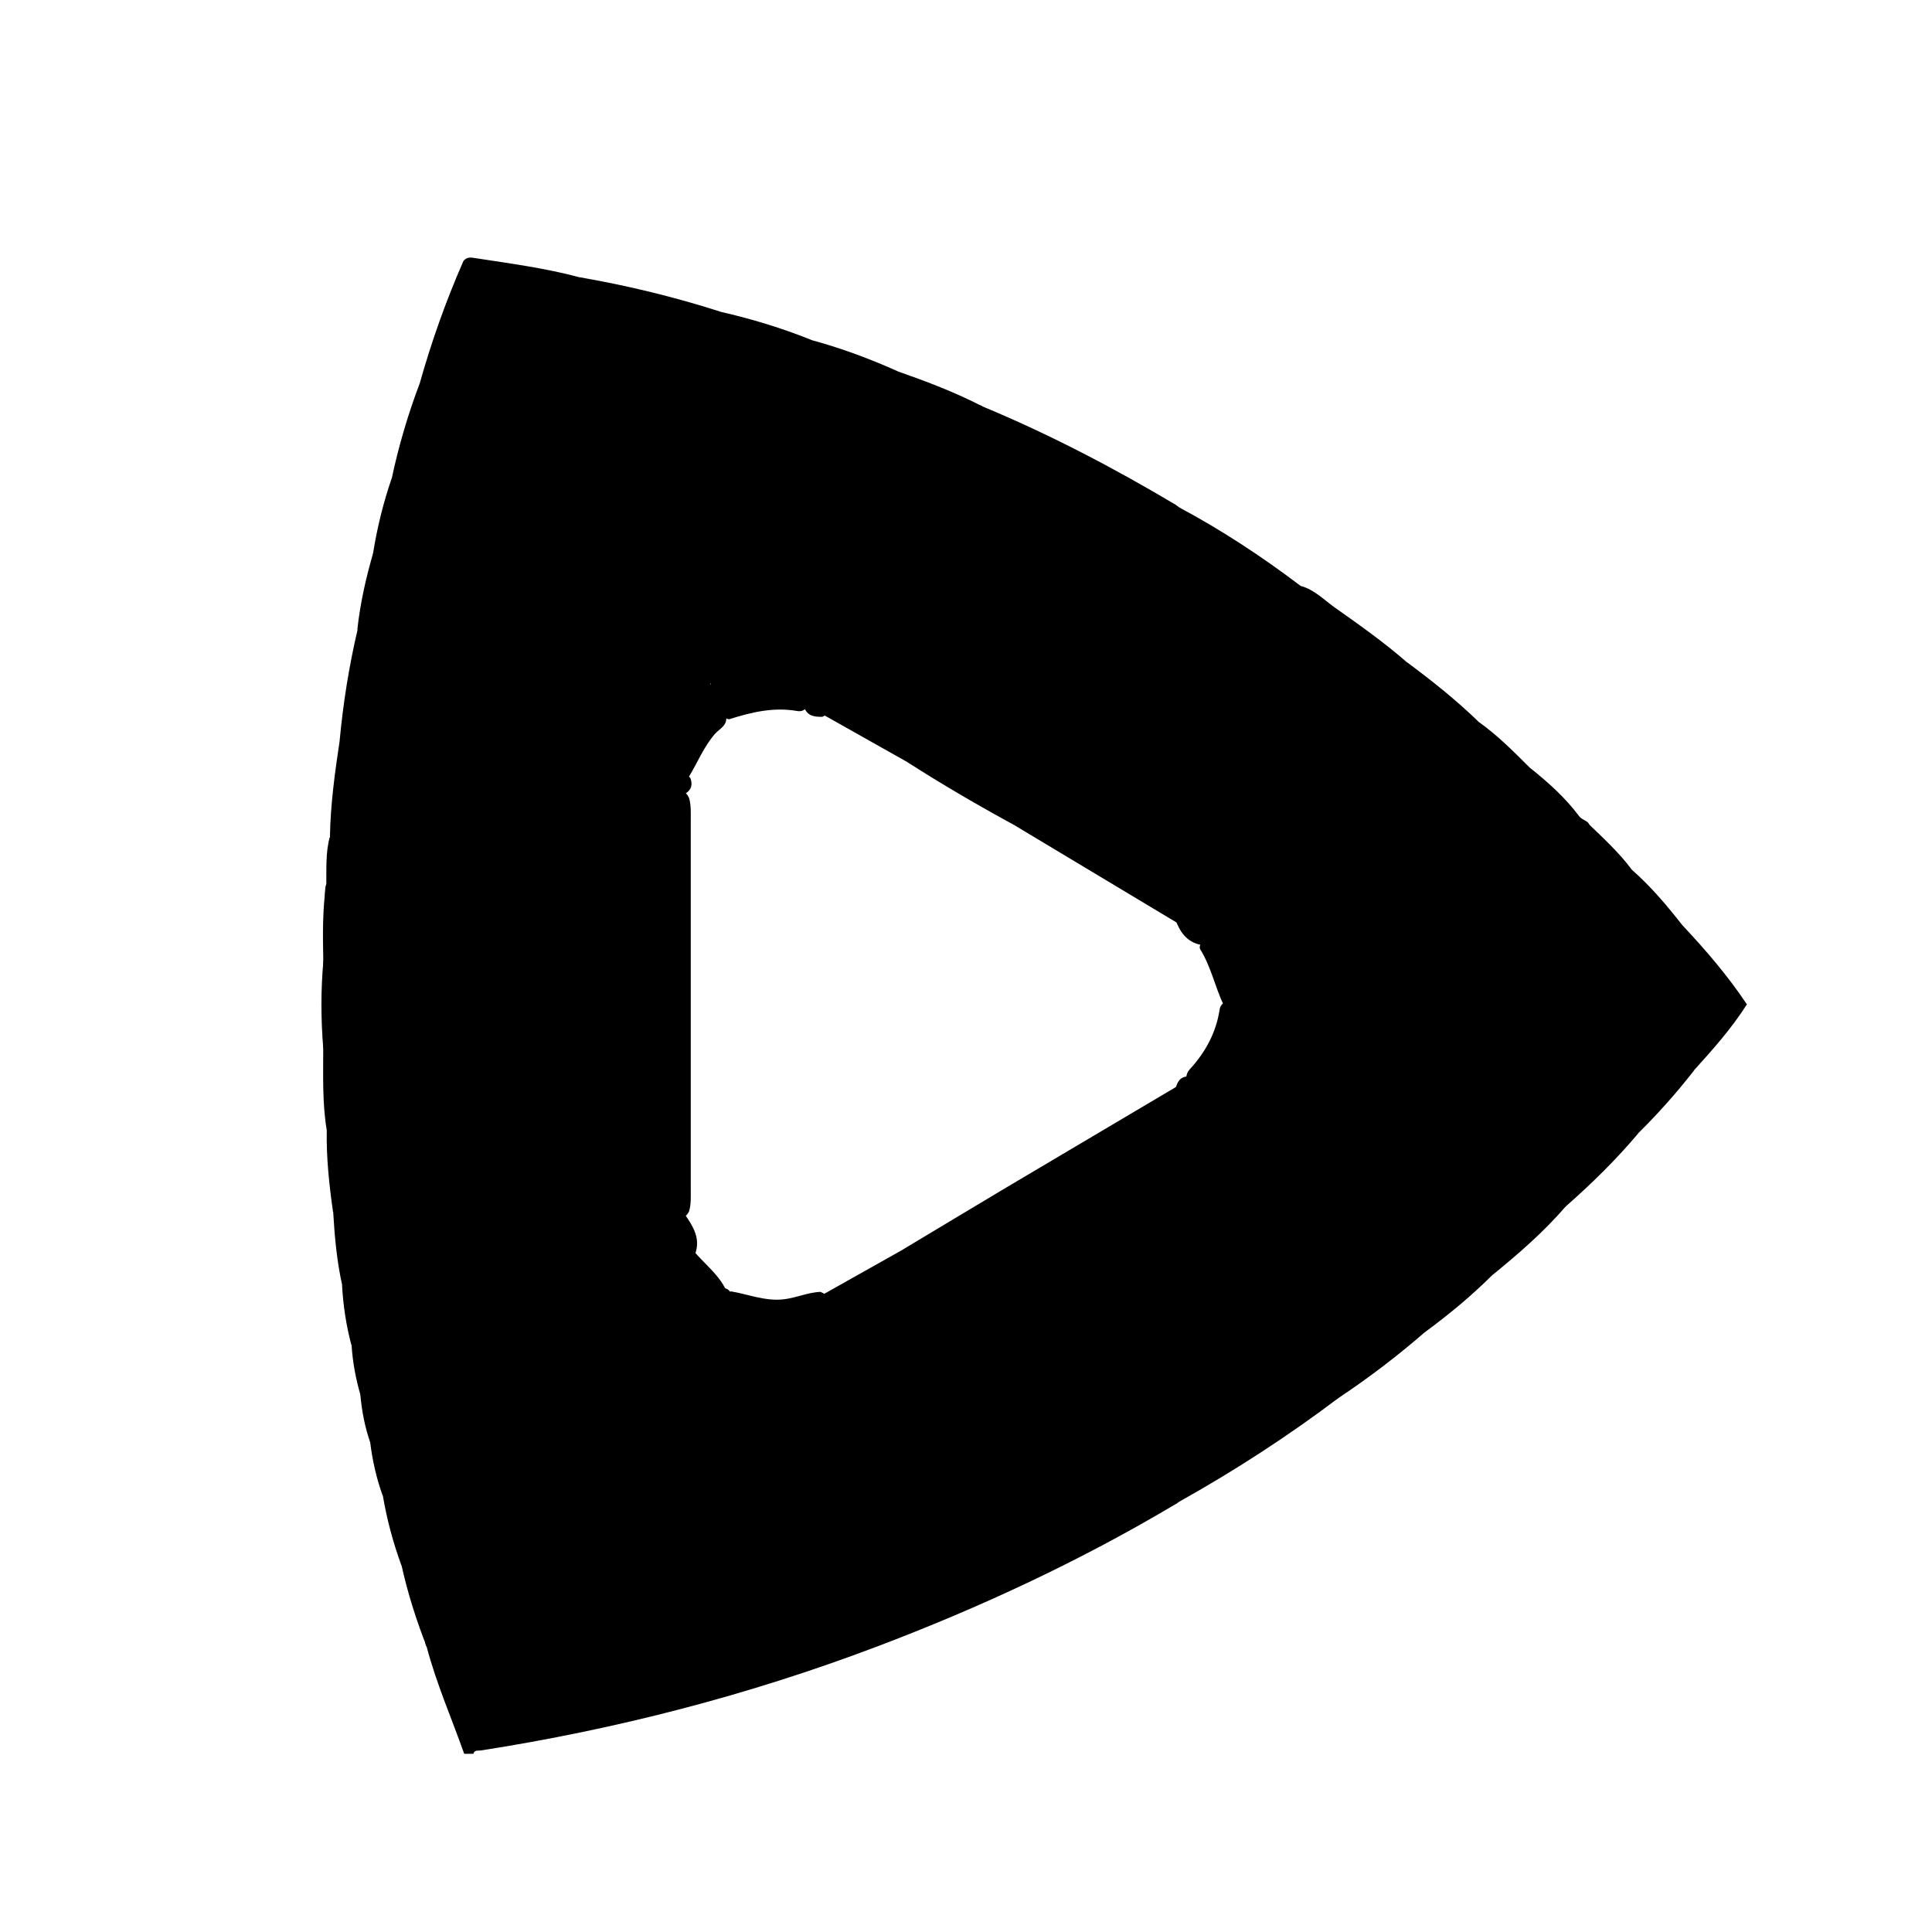
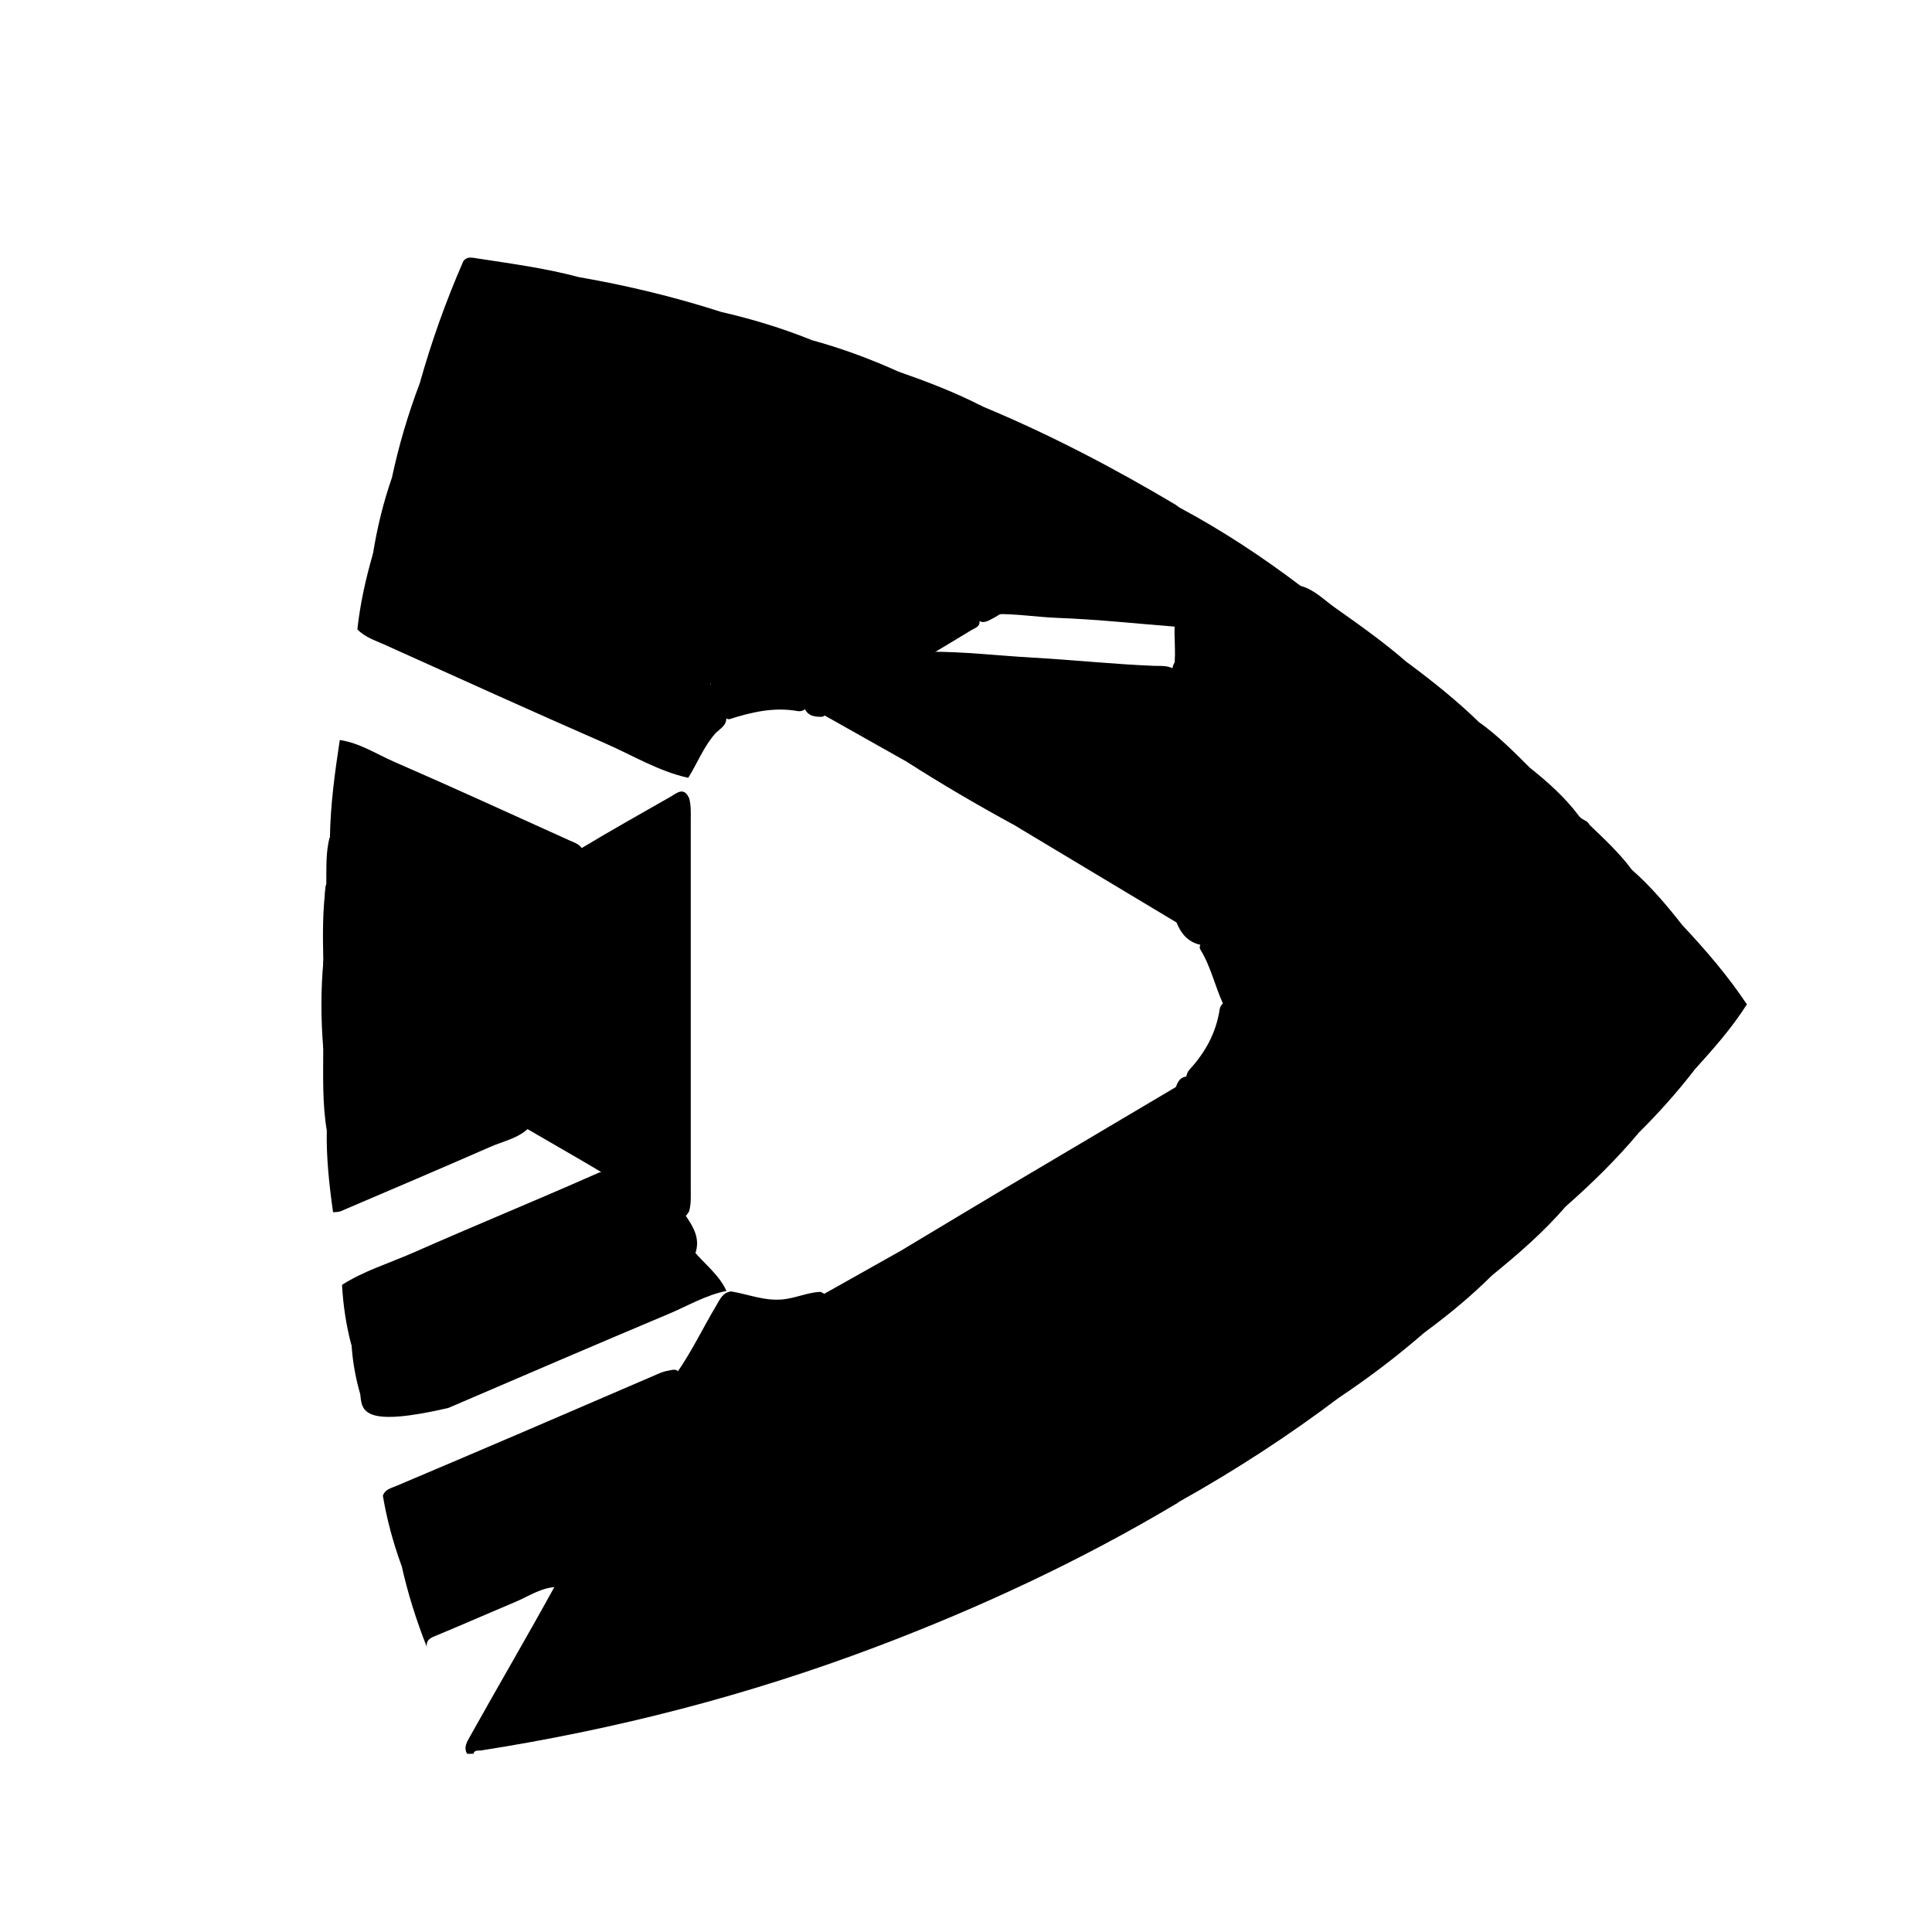
<svg xmlns="http://www.w3.org/2000/svg" width="30" height="30" viewBox="0 0 30 30" fill="none">
  <path d="M18.258 23.354C16.777 24.236 15.221 24.961 13.611 25.57C11.62 26.324 9.57 26.852 7.47 27.181C7.426 27.188 7.369 27.167 7.35 27.233H7.253C7.194 27.13 7.254 27.044 7.299 26.962C7.736 26.179 8.189 25.406 8.621 24.62C8.9 24.184 9.147 23.729 9.393 23.273C9.47 23.13 9.531 22.979 9.635 22.853C9.951 22.359 10.222 21.838 10.505 21.325C10.738 20.992 10.913 20.624 11.12 20.276C11.178 20.179 11.22 20.068 11.355 20.053C11.621 20.098 11.875 20.205 12.156 20.177C12.357 20.157 12.542 20.067 12.743 20.06C13.261 20.327 13.757 20.633 14.257 20.932C14.818 21.264 15.389 21.577 15.948 21.913C16.657 22.326 17.371 22.73 18.072 23.155C18.149 23.203 18.26 23.227 18.257 23.354L18.258 23.354Z" fill="black" />
-   <path d="M8.667 24.643C8.282 25.399 7.841 26.122 7.423 26.86C7.356 26.978 7.276 27.092 7.257 27.233H7.208C7.013 26.681 6.776 26.143 6.626 25.574C6.564 25.455 6.629 25.392 6.728 25.347C7.294 25.093 7.868 24.857 8.441 24.619C8.517 24.587 8.598 24.574 8.667 24.643Z" fill="black" />
  <path d="M5.02 16.284C4.982 15.826 4.98 15.368 5.023 14.911C5.118 15.013 5.083 15.141 5.082 15.257C5.08 15.423 5.139 15.436 5.266 15.361C5.598 15.166 5.94 14.989 6.264 14.78C6.655 14.554 7.05 14.334 7.436 14.098C7.972 13.788 8.512 13.484 9.042 13.163C9.493 12.892 9.951 12.634 10.408 12.374C10.503 12.32 10.621 12.205 10.703 12.4C10.732 12.512 10.726 12.627 10.726 12.74C10.727 14.65 10.727 16.561 10.726 18.471C10.726 18.584 10.733 18.698 10.7 18.809C10.618 18.974 10.516 18.874 10.418 18.833C10.077 18.618 9.72 18.432 9.375 18.223C8.989 17.991 8.596 17.77 8.207 17.542C7.759 17.269 7.3 17.015 6.846 16.754C6.335 16.44 5.81 16.153 5.292 15.852C5.1 15.741 5.092 15.752 5.082 15.985C5.077 16.087 5.109 16.199 5.019 16.284H5.02Z" fill="black" />
  <path d="M25.436 17.602C25.094 18.008 24.717 18.378 24.319 18.728C24.224 18.8 24.134 18.745 24.043 18.718C23.316 18.501 22.602 18.244 21.88 18.009C20.828 17.667 19.774 17.334 18.728 16.972C18.605 16.929 18.449 16.917 18.419 16.741C18.421 16.69 18.439 16.644 18.471 16.608C18.717 16.341 18.885 16.035 18.939 15.671C18.945 15.631 18.968 15.596 19.002 15.571C19.077 15.531 19.159 15.53 19.241 15.53C19.391 15.54 19.545 15.507 19.692 15.56C19.894 15.733 20.146 15.8 20.391 15.877C21.354 16.178 22.31 16.499 23.268 16.816C23.897 17.024 24.532 17.211 25.156 17.433C25.259 17.47 25.384 17.477 25.436 17.602Z" fill="black" />
  <path d="M9.001 4.305C9.742 4.434 10.471 4.61 11.187 4.84C11.127 5.002 11.114 5.17 11.114 5.342C11.116 6.94 11.116 8.539 11.115 10.137C11.115 10.267 11.124 10.397 11.095 10.525C11.049 10.662 10.974 10.633 10.906 10.548C10.811 10.428 10.743 10.29 10.669 10.155C10.494 9.838 10.301 9.531 10.129 9.212C9.779 8.561 9.391 7.933 9.027 7.291C8.982 7.213 8.928 7.141 8.906 7.053C8.896 7.011 8.895 6.969 8.9 6.926C8.947 6.612 8.919 6.297 8.923 5.983C8.928 5.53 8.922 5.077 8.926 4.625C8.927 4.514 8.911 4.396 9.001 4.305Z" fill="black" />
  <path d="M11.039 10.613C11.039 8.79 11.039 6.967 11.041 5.145C11.041 5.025 10.988 4.868 11.188 4.841C11.669 4.951 12.14 5.094 12.598 5.278C12.54 6.96 12.588 8.644 12.571 10.327C12.568 10.537 12.598 10.75 12.538 10.957C12.508 11.027 12.447 11.053 12.381 11.041C12.014 10.976 11.666 11.059 11.321 11.169C11.243 11.161 11.219 11.094 11.183 11.041C11.127 10.901 10.968 10.796 11.039 10.613Z" fill="black" />
-   <path d="M10.645 12.322C10.186 12.583 9.726 12.843 9.268 13.106C9.198 13.146 9.134 13.196 9.05 13.203C8.415 12.951 7.804 12.644 7.177 12.372C6.601 12.123 6.034 11.853 5.458 11.605C5.391 11.577 5.324 11.548 5.275 11.491C5.329 10.912 5.421 10.338 5.554 9.771C5.913 9.872 6.239 10.051 6.575 10.205C7.837 10.784 9.11 11.335 10.37 11.917C10.486 11.971 10.622 11.982 10.719 12.079C10.758 12.18 10.738 12.262 10.645 12.322Z" fill="black" />
  <path d="M18.454 16.715C18.461 16.819 18.543 16.841 18.62 16.867C20.42 17.456 22.221 18.045 24.021 18.633C24.12 18.665 24.205 18.741 24.318 18.726C23.974 19.129 23.575 19.472 23.167 19.805C23.087 19.856 23.012 19.817 22.937 19.792C21.454 19.302 19.971 18.811 18.483 18.336C18.407 18.311 18.326 18.294 18.277 18.218C18.22 18.08 18.242 17.935 18.24 17.792C18.239 17.498 18.223 17.204 18.251 16.91C18.28 16.805 18.323 16.713 18.454 16.715Z" fill="black" />
  <path d="M12.492 10.998C12.492 9.191 12.492 7.384 12.493 5.577C12.493 5.467 12.458 5.341 12.596 5.279C13.061 5.405 13.511 5.572 13.95 5.77C13.897 7.147 13.939 8.526 13.926 9.904C13.924 10.034 13.945 10.162 13.967 10.29C13.99 10.407 13.918 10.466 13.83 10.517C13.649 10.621 13.474 10.732 13.294 10.838C13.12 10.935 12.951 11.043 12.77 11.13C12.656 11.133 12.547 11.123 12.492 10.998Z" fill="black" />
  <path d="M10.687 12.078C10.227 11.977 9.826 11.73 9.4 11.544C8.252 11.041 7.109 10.524 5.966 10.008C5.822 9.943 5.664 9.894 5.549 9.772C5.593 9.372 5.68 8.982 5.792 8.596C7.605 9.394 9.39 10.256 11.226 11.003L11.278 11.149C11.282 11.273 11.171 11.319 11.106 11.391C10.925 11.596 10.829 11.851 10.687 12.078Z" fill="black" />
  <path d="M11.226 11.003C10.983 11.048 10.788 10.911 10.587 10.821C9.043 10.133 7.503 9.436 5.962 8.74C5.894 8.709 5.794 8.71 5.792 8.596C5.856 8.197 5.951 7.807 6.083 7.425C6.201 7.414 6.305 7.462 6.407 7.509C7.517 8.014 8.637 8.496 9.741 9.013C9.88 9.078 10.038 9.095 10.162 9.194C10.444 9.599 10.658 10.046 10.913 10.467C10.946 10.523 10.968 10.587 11.033 10.614C11.058 10.764 11.151 10.878 11.226 11.003Z" fill="black" />
  <path d="M19.232 15.595C19.154 15.596 19.076 15.597 18.997 15.598C18.866 15.319 18.804 15.011 18.64 14.746C18.619 14.713 18.631 14.668 18.663 14.636C18.982 14.478 19.335 14.475 19.674 14.421C21.268 14.165 22.862 13.907 24.457 13.655C24.752 13.609 25.047 13.561 25.34 13.506C25.635 13.765 25.887 14.064 26.128 14.372C26.045 14.497 25.906 14.499 25.783 14.519C24.306 14.754 22.831 14.997 21.354 15.228C20.707 15.329 20.063 15.444 19.414 15.534C19.351 15.543 19.287 15.558 19.232 15.596L19.232 15.595Z" fill="black" />
  <path d="M23.759 11.924C24.039 12.147 24.306 12.386 24.521 12.674C24.568 12.736 24.648 12.737 24.68 12.804C24.612 12.945 24.473 12.948 24.349 12.968C22.451 13.273 20.552 13.572 18.654 13.878C18.528 13.898 18.397 13.937 18.287 13.83C18.206 13.497 18.213 13.163 18.281 12.83C18.348 12.74 18.451 12.748 18.545 12.733C20.219 12.461 21.895 12.2 23.568 11.923C23.633 11.913 23.696 11.907 23.76 11.925L23.759 11.924Z" fill="black" />
  <path d="M25.434 17.601C24.098 17.16 22.76 16.727 21.427 16.275C20.909 16.1 20.377 15.97 19.872 15.756C19.793 15.723 19.72 15.702 19.716 15.6C19.775 15.532 19.857 15.523 19.938 15.524C21.067 15.525 22.197 15.499 23.326 15.536C24.183 15.887 25.084 16.11 25.953 16.428C26.08 16.474 26.222 16.495 26.304 16.623C26.036 16.968 25.745 17.294 25.434 17.601Z" fill="black" />
  <path d="M18.31 13.838C18.807 13.81 19.291 13.695 19.782 13.625C20.582 13.512 21.379 13.378 22.176 13.249C22.816 13.146 23.454 13.035 24.093 12.93C24.29 12.897 24.493 12.896 24.678 12.804C24.91 13.027 25.147 13.246 25.34 13.506C25.208 13.678 25.001 13.642 24.828 13.671C23.478 13.897 22.126 14.108 20.775 14.326C20.064 14.44 19.353 14.556 18.642 14.671C18.428 14.626 18.322 14.472 18.252 14.28C18.247 14.13 18.203 13.974 18.31 13.838Z" fill="black" />
  <path d="M15.254 6.31C16.296 6.743 17.294 7.265 18.264 7.843C18.271 7.867 18.269 7.889 18.259 7.911C18.006 8.144 17.686 8.267 17.4 8.445C17.099 8.632 16.786 8.801 16.481 8.982C16.134 9.182 15.785 9.377 15.444 9.588C15.347 9.635 15.25 9.719 15.151 9.591C15.097 9.505 15.087 9.407 15.086 9.309C15.081 8.399 15.082 7.488 15.085 6.578C15.085 6.505 15.088 6.431 15.122 6.364C15.149 6.309 15.185 6.267 15.254 6.31Z" fill="black" />
  <path d="M18.312 18.238C18.497 18.258 18.67 18.32 18.845 18.378C20.142 18.804 21.44 19.228 22.737 19.654C22.882 19.701 23.024 19.754 23.167 19.805C22.846 20.124 22.498 20.412 22.134 20.68C22.038 20.738 21.946 20.693 21.857 20.663C20.717 20.274 19.568 19.913 18.426 19.532C18.372 19.513 18.318 19.498 18.283 19.447C18.237 19.367 18.249 19.277 18.238 19.191C18.234 18.964 18.234 18.737 18.238 18.51C18.239 18.414 18.233 18.313 18.312 18.238Z" fill="black" />
  <path d="M10.164 9.194C9.865 9.206 9.63 9.023 9.376 8.913C8.389 8.481 7.411 8.029 6.431 7.579C6.316 7.526 6.177 7.527 6.084 7.425C6.191 6.922 6.336 6.431 6.518 5.951C7.218 6.324 7.957 6.61 8.675 6.944C8.77 6.988 8.874 7.015 8.951 7.092C9.331 7.64 9.63 8.237 9.968 8.811C10.04 8.934 10.149 9.04 10.164 9.194Z" fill="black" />
  <path d="M15.252 6.311C15.131 6.331 15.16 6.427 15.16 6.502C15.158 7.451 15.158 8.4 15.161 9.349C15.161 9.444 15.191 9.539 15.208 9.635C15.225 9.733 15.14 9.75 15.085 9.784C14.875 9.909 14.667 10.039 14.456 10.163C14.283 10.222 14.142 10.362 13.948 10.368C13.86 10.261 13.85 10.134 13.85 10.003C13.851 8.695 13.851 7.388 13.85 6.08C13.85 5.965 13.849 5.851 13.951 5.77C14.395 5.926 14.835 6.093 15.254 6.31L15.252 6.311Z" fill="black" />
  <path d="M5.276 11.491C5.584 11.536 5.843 11.708 6.12 11.829C7.033 12.226 7.937 12.641 8.843 13.05C8.922 13.086 9.013 13.11 9.052 13.203C8.847 13.403 8.579 13.504 8.338 13.645C8.047 13.814 7.77 14.012 7.452 14.132C7.16 14.117 6.935 13.929 6.678 13.823C6.204 13.628 5.741 13.403 5.27 13.198C5.191 13.164 5.068 13.148 5.123 13.004C5.131 12.495 5.2 11.993 5.276 11.491Z" fill="black" />
  <path d="M23.404 15.6C22.175 15.6 20.946 15.6 19.717 15.6C19.556 15.598 19.394 15.597 19.232 15.595C19.329 15.418 19.513 15.456 19.663 15.431C20.95 15.222 22.241 15.03 23.526 14.811C24.393 14.663 25.268 14.562 26.129 14.372C26.49 14.757 26.834 15.157 27.127 15.598C27.022 15.674 26.902 15.677 26.78 15.677C25.805 15.677 24.829 15.677 23.854 15.677C23.7 15.677 23.549 15.653 23.404 15.6Z" fill="black" />
  <path d="M10.551 21.365C10.284 21.839 10.018 22.314 9.75 22.787C9.731 22.821 9.704 22.851 9.68 22.883C8.995 23.231 8.274 23.496 7.573 23.808C7.212 23.97 6.848 24.125 6.48 24.273C6.401 24.305 6.323 24.367 6.231 24.302C6.104 23.952 6.007 23.593 5.945 23.225C5.979 23.126 6.073 23.108 6.153 23.074C7.478 22.514 8.8 21.946 10.12 21.376C10.202 21.341 10.283 21.299 10.37 21.285C10.441 21.273 10.539 21.23 10.551 21.365Z" fill="black" />
-   <path d="M10.549 21.363C10.457 21.267 10.371 21.34 10.286 21.376C8.919 21.959 7.553 22.542 6.187 23.124C6.106 23.159 6.024 23.19 5.942 23.224C5.845 22.955 5.783 22.678 5.748 22.394C5.734 22.275 5.84 22.273 5.905 22.245C7.624 21.516 9.338 20.774 11.055 20.041C11.123 20.012 11.191 19.987 11.266 20.006C11.305 20.018 11.334 20.041 11.344 20.083C11.096 20.332 10.993 20.673 10.802 20.957C10.712 21.09 10.633 21.228 10.548 21.364L10.549 21.363Z" fill="black" />
  <path d="M18.311 19.459C18.683 19.495 19.017 19.665 19.367 19.776C20.291 20.07 21.211 20.377 22.133 20.679C21.705 21.052 21.255 21.394 20.783 21.709C20.664 21.73 20.566 21.663 20.462 21.628C19.825 21.409 19.182 21.209 18.542 20.999C18.438 20.965 18.318 20.95 18.263 20.83C18.204 20.424 18.236 20.017 18.243 19.611C18.244 19.554 18.264 19.499 18.311 19.459Z" fill="black" />
  <path d="M21.85 10.285C22.239 10.573 22.616 10.874 22.963 11.211C22.916 11.408 22.741 11.378 22.61 11.399C21.852 11.518 21.095 11.644 20.336 11.762C19.777 11.849 19.219 11.942 18.659 12.026C18.533 12.044 18.402 12.076 18.288 11.978C18.2 11.759 18.261 11.53 18.242 11.306C18.252 11.174 18.219 11.037 18.286 10.91C18.38 10.816 18.509 10.824 18.625 10.805C19.7 10.628 20.777 10.467 21.85 10.285Z" fill="black" />
  <path d="M9.389 18.188C9.742 18.359 10.086 18.549 10.408 18.776C10.302 18.912 10.142 18.956 9.996 19.018C8.622 19.608 7.247 20.193 5.874 20.785C5.741 20.843 5.608 20.907 5.456 20.885C5.375 20.579 5.328 20.267 5.311 19.951C5.653 19.733 6.041 19.616 6.408 19.455C7.367 19.032 8.337 18.635 9.295 18.211C9.326 18.198 9.356 18.191 9.389 18.188Z" fill="black" />
-   <path d="M9.389 18.186C9.164 18.41 8.854 18.468 8.58 18.589C7.557 19.04 6.526 19.469 5.497 19.904C5.439 19.928 5.374 19.935 5.312 19.95C5.23 19.579 5.196 19.203 5.174 18.824C5.419 18.647 5.708 18.566 5.98 18.448C6.666 18.151 7.355 17.859 8.041 17.558C8.1 17.532 8.161 17.513 8.225 17.503C8.63 17.701 9.017 17.932 9.389 18.186Z" fill="black" />
-   <path d="M11.281 20.046C10.961 20.108 10.682 20.277 10.386 20.401C9.242 20.882 8.102 21.373 6.961 21.863C6.555 22.038 6.152 22.218 5.748 22.396C5.667 22.162 5.62 21.92 5.597 21.674C5.615 21.488 5.789 21.498 5.899 21.451C6.879 21.028 7.861 20.61 8.842 20.187C9.347 19.97 9.856 19.76 10.36 19.541C10.49 19.484 10.617 19.396 10.773 19.427C10.944 19.631 11.166 19.794 11.281 20.046Z" fill="black" />
+   <path d="M11.281 20.046C10.961 20.108 10.682 20.277 10.386 20.401C9.242 20.882 8.102 21.373 6.961 21.863C5.667 22.162 5.62 21.92 5.597 21.674C5.615 21.488 5.789 21.498 5.899 21.451C6.879 21.028 7.861 20.61 8.842 20.187C9.347 19.97 9.856 19.76 10.36 19.541C10.49 19.484 10.617 19.396 10.773 19.427C10.944 19.631 11.166 19.794 11.281 20.046Z" fill="black" />
  <path d="M18.311 11.98C18.946 11.953 19.563 11.801 20.19 11.712C20.974 11.601 21.757 11.472 22.539 11.34C22.682 11.316 22.848 11.34 22.963 11.211C23.255 11.418 23.505 11.672 23.758 11.924C23.352 12.095 22.911 12.093 22.487 12.171C21.724 12.31 20.957 12.435 20.188 12.543C19.562 12.631 18.945 12.78 18.31 12.811C18.19 12.648 18.267 12.458 18.24 12.282C18.24 12.176 18.228 12.066 18.311 11.98Z" fill="black" />
  <path d="M10.798 19.461C10.423 19.532 10.096 19.729 9.75 19.873C8.38 20.447 7.016 21.037 5.651 21.623C5.632 21.632 5.618 21.656 5.601 21.674C5.525 21.416 5.476 21.154 5.459 20.885C6.302 20.526 7.146 20.168 7.988 19.808C8.743 19.484 9.497 19.156 10.252 18.831C10.303 18.809 10.358 18.794 10.411 18.775C10.489 18.809 10.567 18.842 10.646 18.875C10.767 19.051 10.876 19.231 10.798 19.461Z" fill="black" />
  <path d="M21.85 10.285C21.782 10.417 21.644 10.392 21.535 10.411C20.755 10.544 19.974 10.681 19.191 10.79C18.898 10.831 18.609 10.915 18.31 10.904C18.181 10.705 18.267 10.482 18.241 10.271C18.26 10 18.203 9.725 18.277 9.457C18.323 9.388 18.396 9.38 18.467 9.369C19.044 9.279 19.619 9.169 20.2 9.099C20.406 9.155 20.553 9.309 20.719 9.428C21.105 9.701 21.492 9.974 21.849 10.286L21.85 10.285Z" fill="black" />
  <path d="M6.234 24.302C6.93 24.008 7.626 23.716 8.321 23.421C8.676 23.27 9.028 23.113 9.384 22.962C9.479 22.922 9.576 22.877 9.684 22.882C9.392 23.405 9.1 23.928 8.808 24.451C8.769 24.52 8.75 24.605 8.668 24.642C8.416 24.641 8.214 24.786 7.995 24.878C7.581 25.052 7.171 25.233 6.757 25.404C6.672 25.438 6.615 25.473 6.627 25.573C6.464 25.159 6.33 24.736 6.234 24.302Z" fill="black" />
  <path d="M8.223 17.503C8.054 17.677 7.818 17.718 7.61 17.81C6.839 18.148 6.064 18.477 5.29 18.808C5.255 18.823 5.211 18.819 5.172 18.824C5.112 18.403 5.066 17.98 5.074 17.553C5.106 17.48 5.17 17.45 5.239 17.424C5.789 17.21 6.331 16.974 6.866 16.721C7.337 16.95 7.79 17.21 8.224 17.504L8.223 17.503Z" fill="black" />
  <path d="M18.311 20.877C19.022 21.066 19.716 21.311 20.413 21.545C20.542 21.588 20.675 21.62 20.783 21.709C19.995 22.303 19.17 22.838 18.31 23.319C18.261 23.27 18.239 23.208 18.239 23.142C18.239 22.413 18.205 21.685 18.258 20.956C18.268 20.925 18.286 20.899 18.311 20.877Z" fill="black" />
  <path d="M18.31 20.927C18.31 21.725 18.31 22.522 18.311 23.319C18.294 23.331 18.276 23.343 18.259 23.355C17.755 22.996 17.198 22.728 16.675 22.401C16.431 22.248 16.182 22.103 15.935 21.954C15.917 21.805 16.036 21.758 16.133 21.716C16.785 21.436 17.447 21.178 18.106 20.915C18.175 20.888 18.245 20.869 18.31 20.927Z" fill="black" />
  <path d="M8.951 7.09C8.656 7.06 8.414 6.885 8.148 6.777C7.665 6.579 7.193 6.353 6.718 6.136C6.634 6.097 6.528 6.075 6.518 5.951C6.7 5.304 6.925 4.671 7.195 4.055C7.314 4.027 7.346 4.127 7.387 4.199C7.888 5.052 8.371 5.915 8.874 6.767C8.916 6.839 8.907 6.924 8.95 6.993L8.951 7.09Z" fill="black" />
  <path d="M8.951 6.993C8.578 6.354 8.211 5.71 7.828 5.076C7.621 4.733 7.47 4.355 7.196 4.055C7.248 3.98 7.328 4 7.393 4.01C7.932 4.093 8.472 4.164 9 4.306C9 5.067 8.999 5.828 9.002 6.588C9.002 6.727 8.993 6.861 8.951 6.993Z" fill="black" />
  <path d="M5.119 13.003C5.163 13.158 5.317 13.146 5.425 13.195C6.098 13.511 6.79 13.782 7.448 14.131C7.197 14.358 6.877 14.471 6.6 14.654C6.501 14.718 6.389 14.762 6.284 14.815C5.907 14.688 5.553 14.511 5.197 14.338C5.092 14.287 5.033 14.213 5.047 14.088C5.06 13.967 5.028 13.844 5.067 13.724C5.07 13.483 5.056 13.24 5.119 13.003Z" fill="black" />
  <path d="M23.401 15.6L27.124 15.598C26.888 15.97 26.596 16.297 26.302 16.622C25.441 16.335 24.581 16.047 23.72 15.76C23.605 15.722 23.489 15.689 23.401 15.6Z" fill="black" />
  <path d="M6.866 16.721C6.747 16.938 6.505 16.95 6.315 17.039C5.91 17.229 5.489 17.384 5.074 17.553C5.004 17.132 5.019 16.708 5.019 16.284C5.02 16.114 5.02 15.944 5.023 15.774C5.025 15.704 5.032 15.629 5.131 15.69C5.705 16.041 6.317 16.328 6.866 16.721Z" fill="black" />
  <path d="M20.2 9.099C20.129 9.245 19.985 9.192 19.875 9.207C19.353 9.281 18.84 9.42 18.31 9.438C18.193 9.286 18.261 9.107 18.241 8.941C18.242 8.677 18.24 8.413 18.242 8.149C18.243 8.054 18.237 7.955 18.309 7.878C18.973 8.233 19.6 8.646 20.2 9.101L20.2 9.099Z" fill="black" />
  <path d="M5.066 13.725C5.081 14.268 5.085 14.259 5.608 14.473C5.84 14.568 6.096 14.626 6.282 14.816C5.934 15.092 5.523 15.261 5.151 15.495C5.049 15.559 5.023 15.518 5.022 15.421C5.021 15.251 5.021 15.082 5.02 14.912C5.012 14.515 5.006 14.119 5.066 13.725Z" fill="black" />
  <path d="M18.309 7.878C18.309 8.235 18.31 8.592 18.31 8.95C18.277 8.964 18.251 8.956 18.232 8.925C18.165 8.573 18.143 8.222 18.256 7.874C18.257 7.864 18.259 7.854 18.262 7.844L18.311 7.878L18.309 7.878Z" fill="black" />
  <path d="M12.783 20.099C13.187 19.872 13.592 19.645 13.996 19.417C14.092 19.432 14.164 19.371 14.245 19.339C15.498 18.842 16.74 18.32 17.992 17.821C18.093 17.781 18.197 17.712 18.31 17.798C18.311 17.944 18.311 18.091 18.312 18.238C18.311 18.564 18.311 18.89 18.31 19.216C18.271 19.295 18.196 19.323 18.12 19.354C16.948 19.835 15.772 20.303 14.602 20.787C14.474 20.84 14.356 20.906 14.237 20.975C13.752 20.684 13.238 20.441 12.783 20.099Z" fill="black" />
  <path d="M14.237 20.975C14.241 20.849 14.341 20.822 14.429 20.786C15.722 20.262 17.016 19.739 18.31 19.216C18.311 19.297 18.31 19.378 18.311 19.459C18.311 19.932 18.311 20.405 18.311 20.877C18.31 20.894 18.31 20.91 18.309 20.926C17.832 21.05 17.396 21.283 16.936 21.451C16.694 21.539 16.455 21.638 16.218 21.739C16.108 21.786 15.99 21.83 15.934 21.953C15.357 21.647 14.795 21.316 14.237 20.975Z" fill="black" />
  <path d="M18.308 17.799C17.857 17.893 17.45 18.112 17.026 18.279C16.085 18.65 15.152 19.039 14.215 19.422C14.139 19.453 14.066 19.491 13.994 19.418C14.543 19.088 15.092 18.758 15.642 18.43C16.528 17.904 17.415 17.379 18.302 16.854C18.303 17.169 18.305 17.484 18.308 17.799Z" fill="black" />
  <path d="M14.092 11.835C13.656 11.589 13.219 11.344 12.783 11.098C12.915 10.95 13.102 10.894 13.269 10.806C14.114 10.856 14.957 10.928 15.801 10.98C16.477 11.023 17.151 11.087 17.827 11.122C18.19 11.14 18.19 11.128 18.192 10.771C18.192 10.665 18.188 10.559 18.197 10.454C18.201 10.396 18.206 10.338 18.239 10.287C18.259 10.26 18.283 10.254 18.313 10.269C18.313 10.481 18.314 10.693 18.314 10.905C18.314 11.035 18.314 11.165 18.314 11.296C18.261 11.504 18.291 11.716 18.293 11.925C18.295 12.091 18.224 12.145 18.076 12.133C17.343 12.079 16.611 12.036 15.879 11.976C15.284 11.927 14.686 11.915 14.094 11.834L14.092 11.835Z" fill="black" />
  <path d="M18.262 10.415C18.262 10.464 18.262 10.513 18.262 10.561C18.262 11.3 18.257 11.317 17.516 11.186C17.213 11.133 16.91 11.148 16.608 11.111C16.02 11.04 15.424 11.044 14.833 10.998C14.37 10.962 13.909 10.902 13.443 10.904C13.364 10.904 13.301 10.881 13.266 10.804C13.469 10.62 13.732 10.532 13.946 10.366C14.091 10.25 14.261 10.187 14.43 10.12C14.969 10.117 15.504 10.182 16.041 10.212C16.667 10.247 17.29 10.314 17.916 10.339C18.036 10.344 18.16 10.325 18.261 10.414L18.262 10.415Z" fill="black" />
  <path d="M18.304 14.345C17.452 13.834 16.599 13.321 15.746 12.81C15.809 12.681 15.931 12.697 16.041 12.691C16.429 12.673 16.813 12.734 17.199 12.756C17.456 12.77 17.715 12.771 17.971 12.808C18.134 12.832 18.182 12.751 18.192 12.603C18.201 12.486 18.142 12.335 18.311 12.274C18.311 12.453 18.31 12.632 18.31 12.811C18.31 13.153 18.311 13.496 18.311 13.838C18.309 14.008 18.307 14.177 18.304 14.345Z" fill="black" />
-   <path d="M18.262 10.415C17.497 10.419 16.737 10.332 15.976 10.276C15.496 10.241 15.013 10.236 14.535 10.169C14.499 10.164 14.465 10.138 14.43 10.122C14.689 9.959 14.947 9.796 15.206 9.634C15.287 9.601 15.367 9.568 15.448 9.535C15.739 9.396 16.038 9.51 16.33 9.52C16.82 9.538 17.309 9.584 17.799 9.617C17.957 9.628 18.124 9.626 18.265 9.721C18.294 9.904 18.3 10.086 18.261 10.268C18.261 10.317 18.261 10.365 18.261 10.414L18.262 10.415Z" fill="black" />
  <path d="M18.263 9.732C17.652 9.684 17.041 9.618 16.43 9.595C16.102 9.583 15.778 9.528 15.45 9.536C15.77 9.305 16.11 9.112 16.468 8.95C16.725 8.805 16.989 8.937 17.25 8.929C17.53 8.92 17.809 8.985 18.09 8.978C18.155 8.976 18.219 8.992 18.269 9.039C18.293 9.27 18.306 9.501 18.263 9.732Z" fill="black" />
  <path d="M18.265 9.047C17.663 9.067 17.069 8.968 16.47 8.949C16.736 8.726 17.056 8.593 17.348 8.412C17.647 8.225 17.955 8.052 18.259 7.873C18.261 8.232 18.263 8.591 18.265 8.95C18.295 8.982 18.291 9.014 18.265 9.047Z" fill="black" />
  <path d="M18.309 12.273C18.211 12.405 18.267 12.556 18.265 12.698C18.261 12.877 18.181 12.92 18.019 12.902C17.676 12.866 17.333 12.823 16.989 12.816C16.659 12.81 16.334 12.73 16.002 12.76C15.914 12.769 15.824 12.758 15.744 12.809C15.181 12.502 14.628 12.18 14.089 11.834C14.2 11.765 14.324 11.772 14.442 11.789C14.856 11.849 15.274 11.851 15.689 11.883C16.48 11.942 17.272 12.002 18.062 12.071C18.213 12.084 18.26 12.042 18.265 11.89C18.273 11.692 18.209 11.486 18.31 11.295C18.31 11.523 18.31 11.752 18.311 11.98C18.311 12.077 18.31 12.175 18.31 12.272L18.309 12.273Z" fill="black" />
  <path d="M18.26 9.046C18.26 9.013 18.26 8.98 18.26 8.948C18.276 8.948 18.292 8.948 18.308 8.948C18.308 9.111 18.309 9.275 18.31 9.438C18.31 9.715 18.308 9.992 18.308 10.268C18.292 10.268 18.276 10.268 18.26 10.268C18.26 10.089 18.26 9.91 18.26 9.731C18.26 9.503 18.26 9.273 18.26 9.046Z" fill="black" />
</svg>